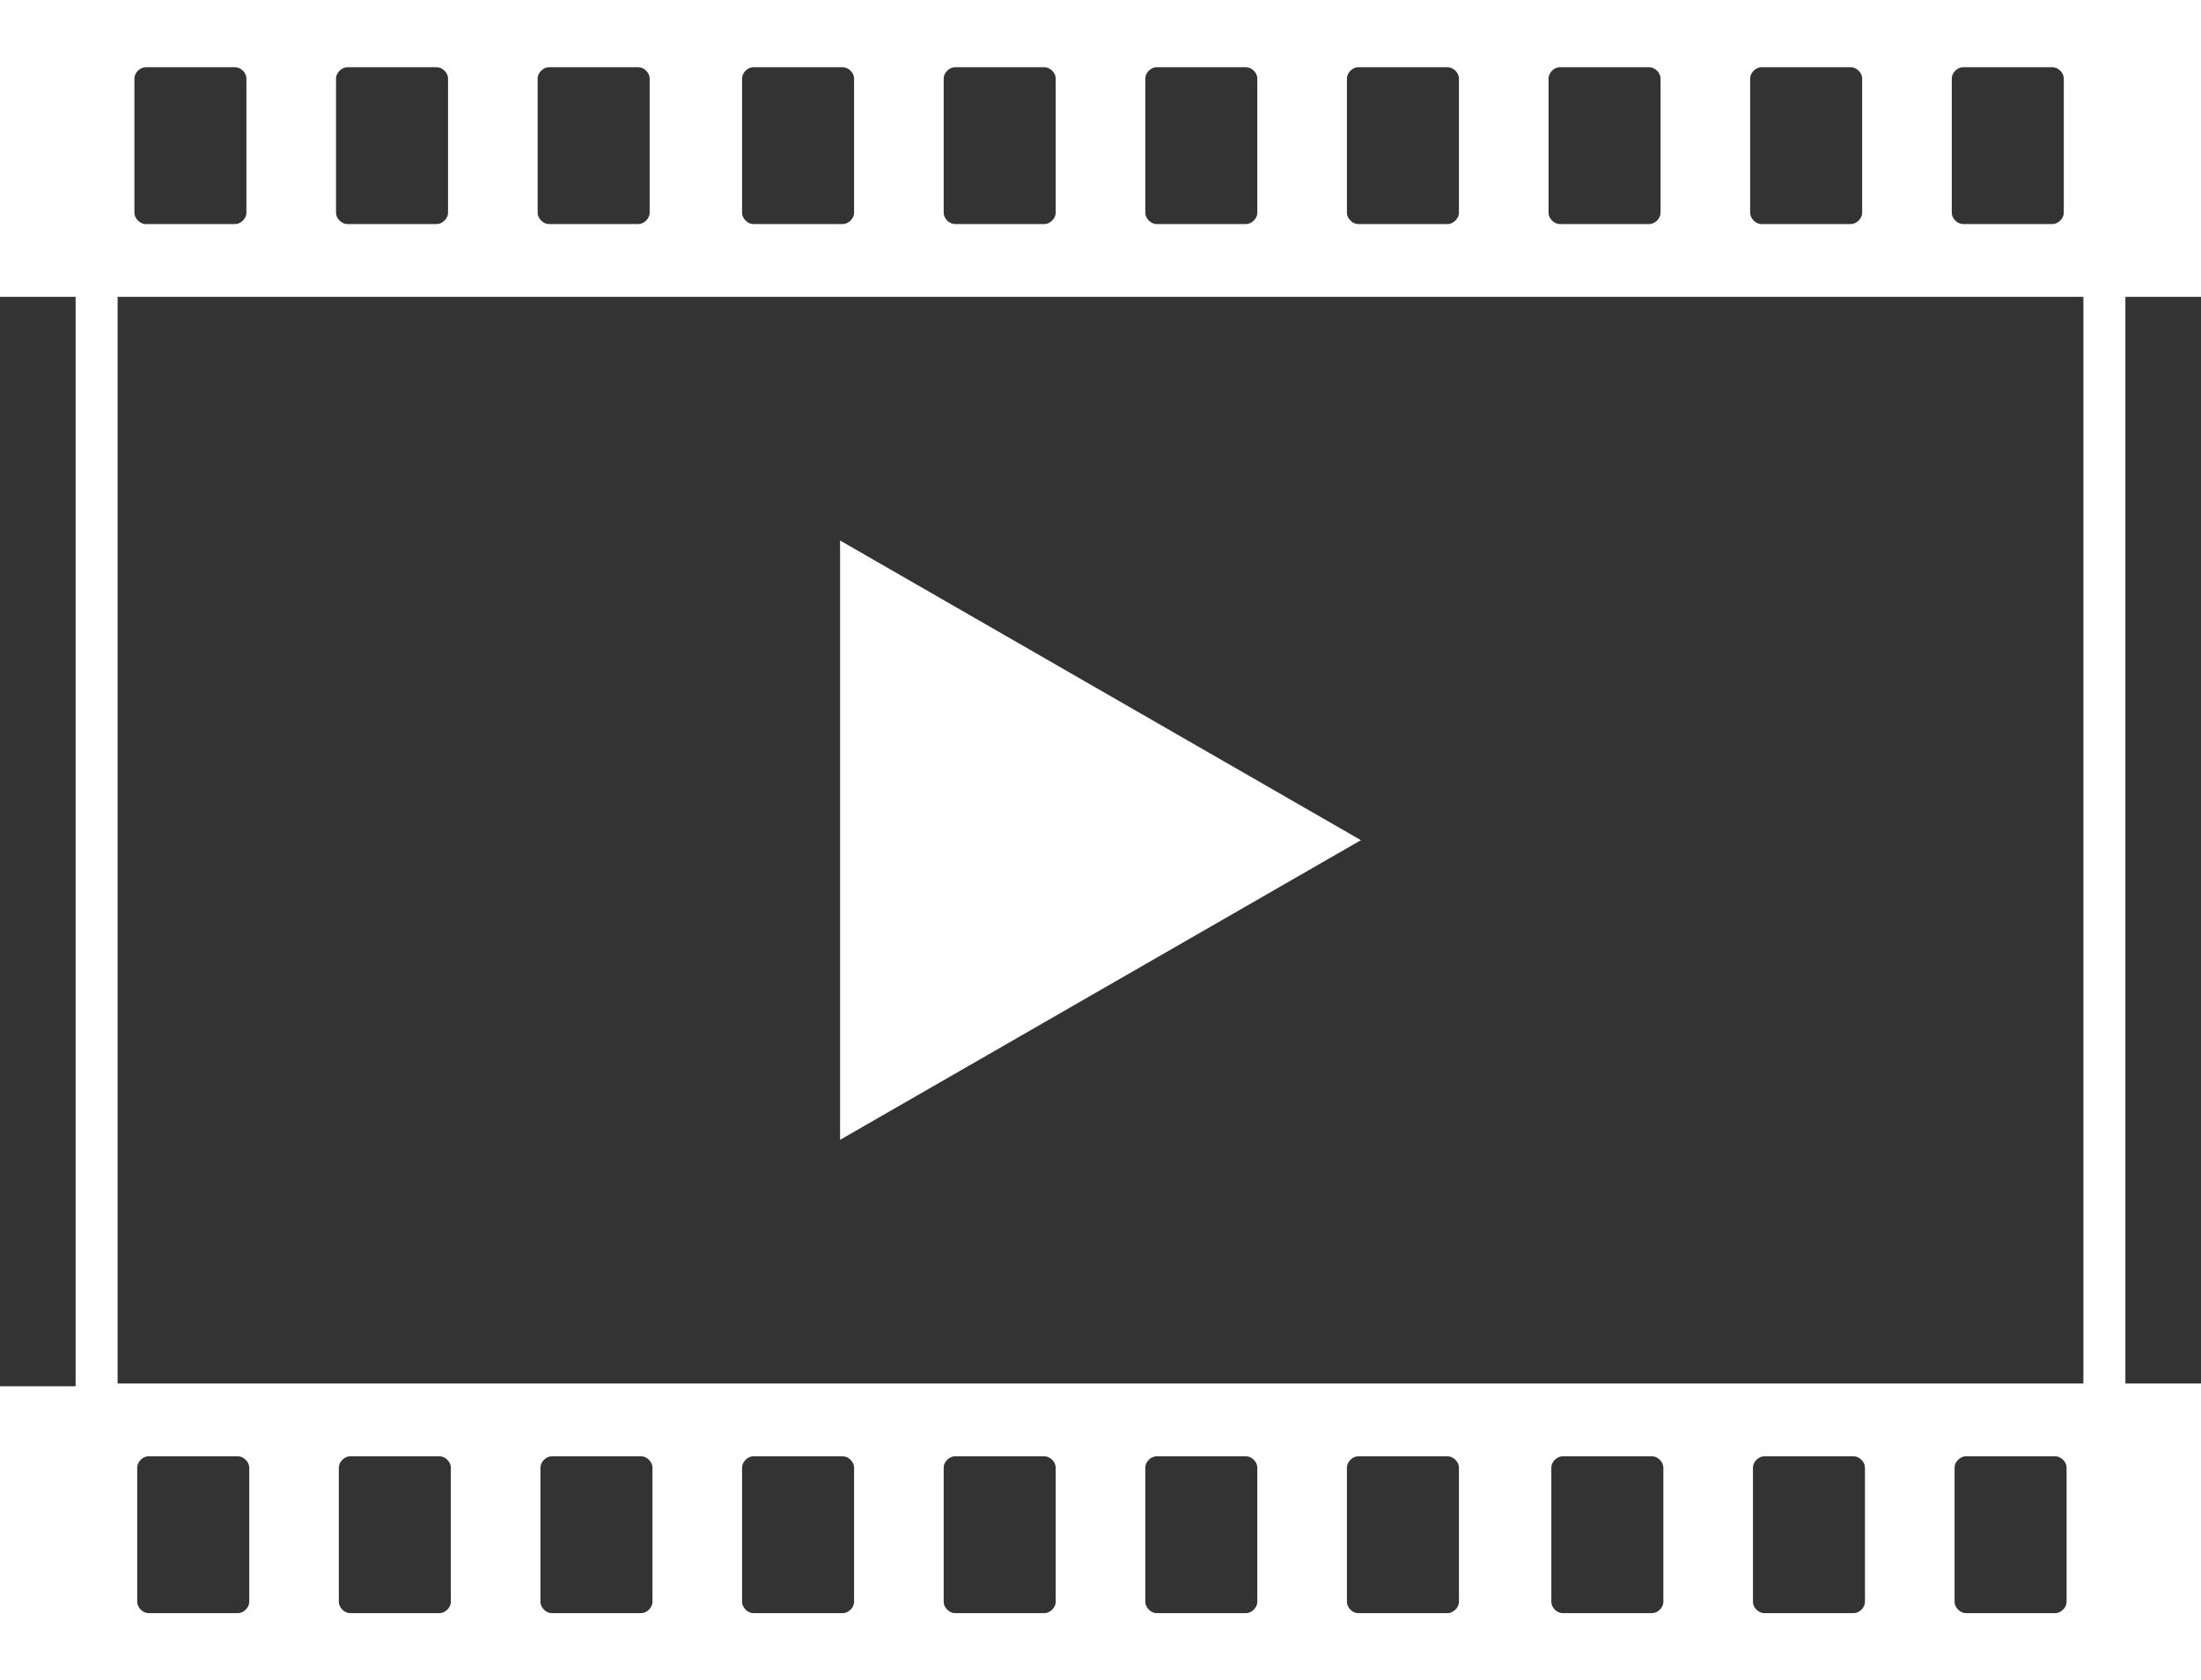
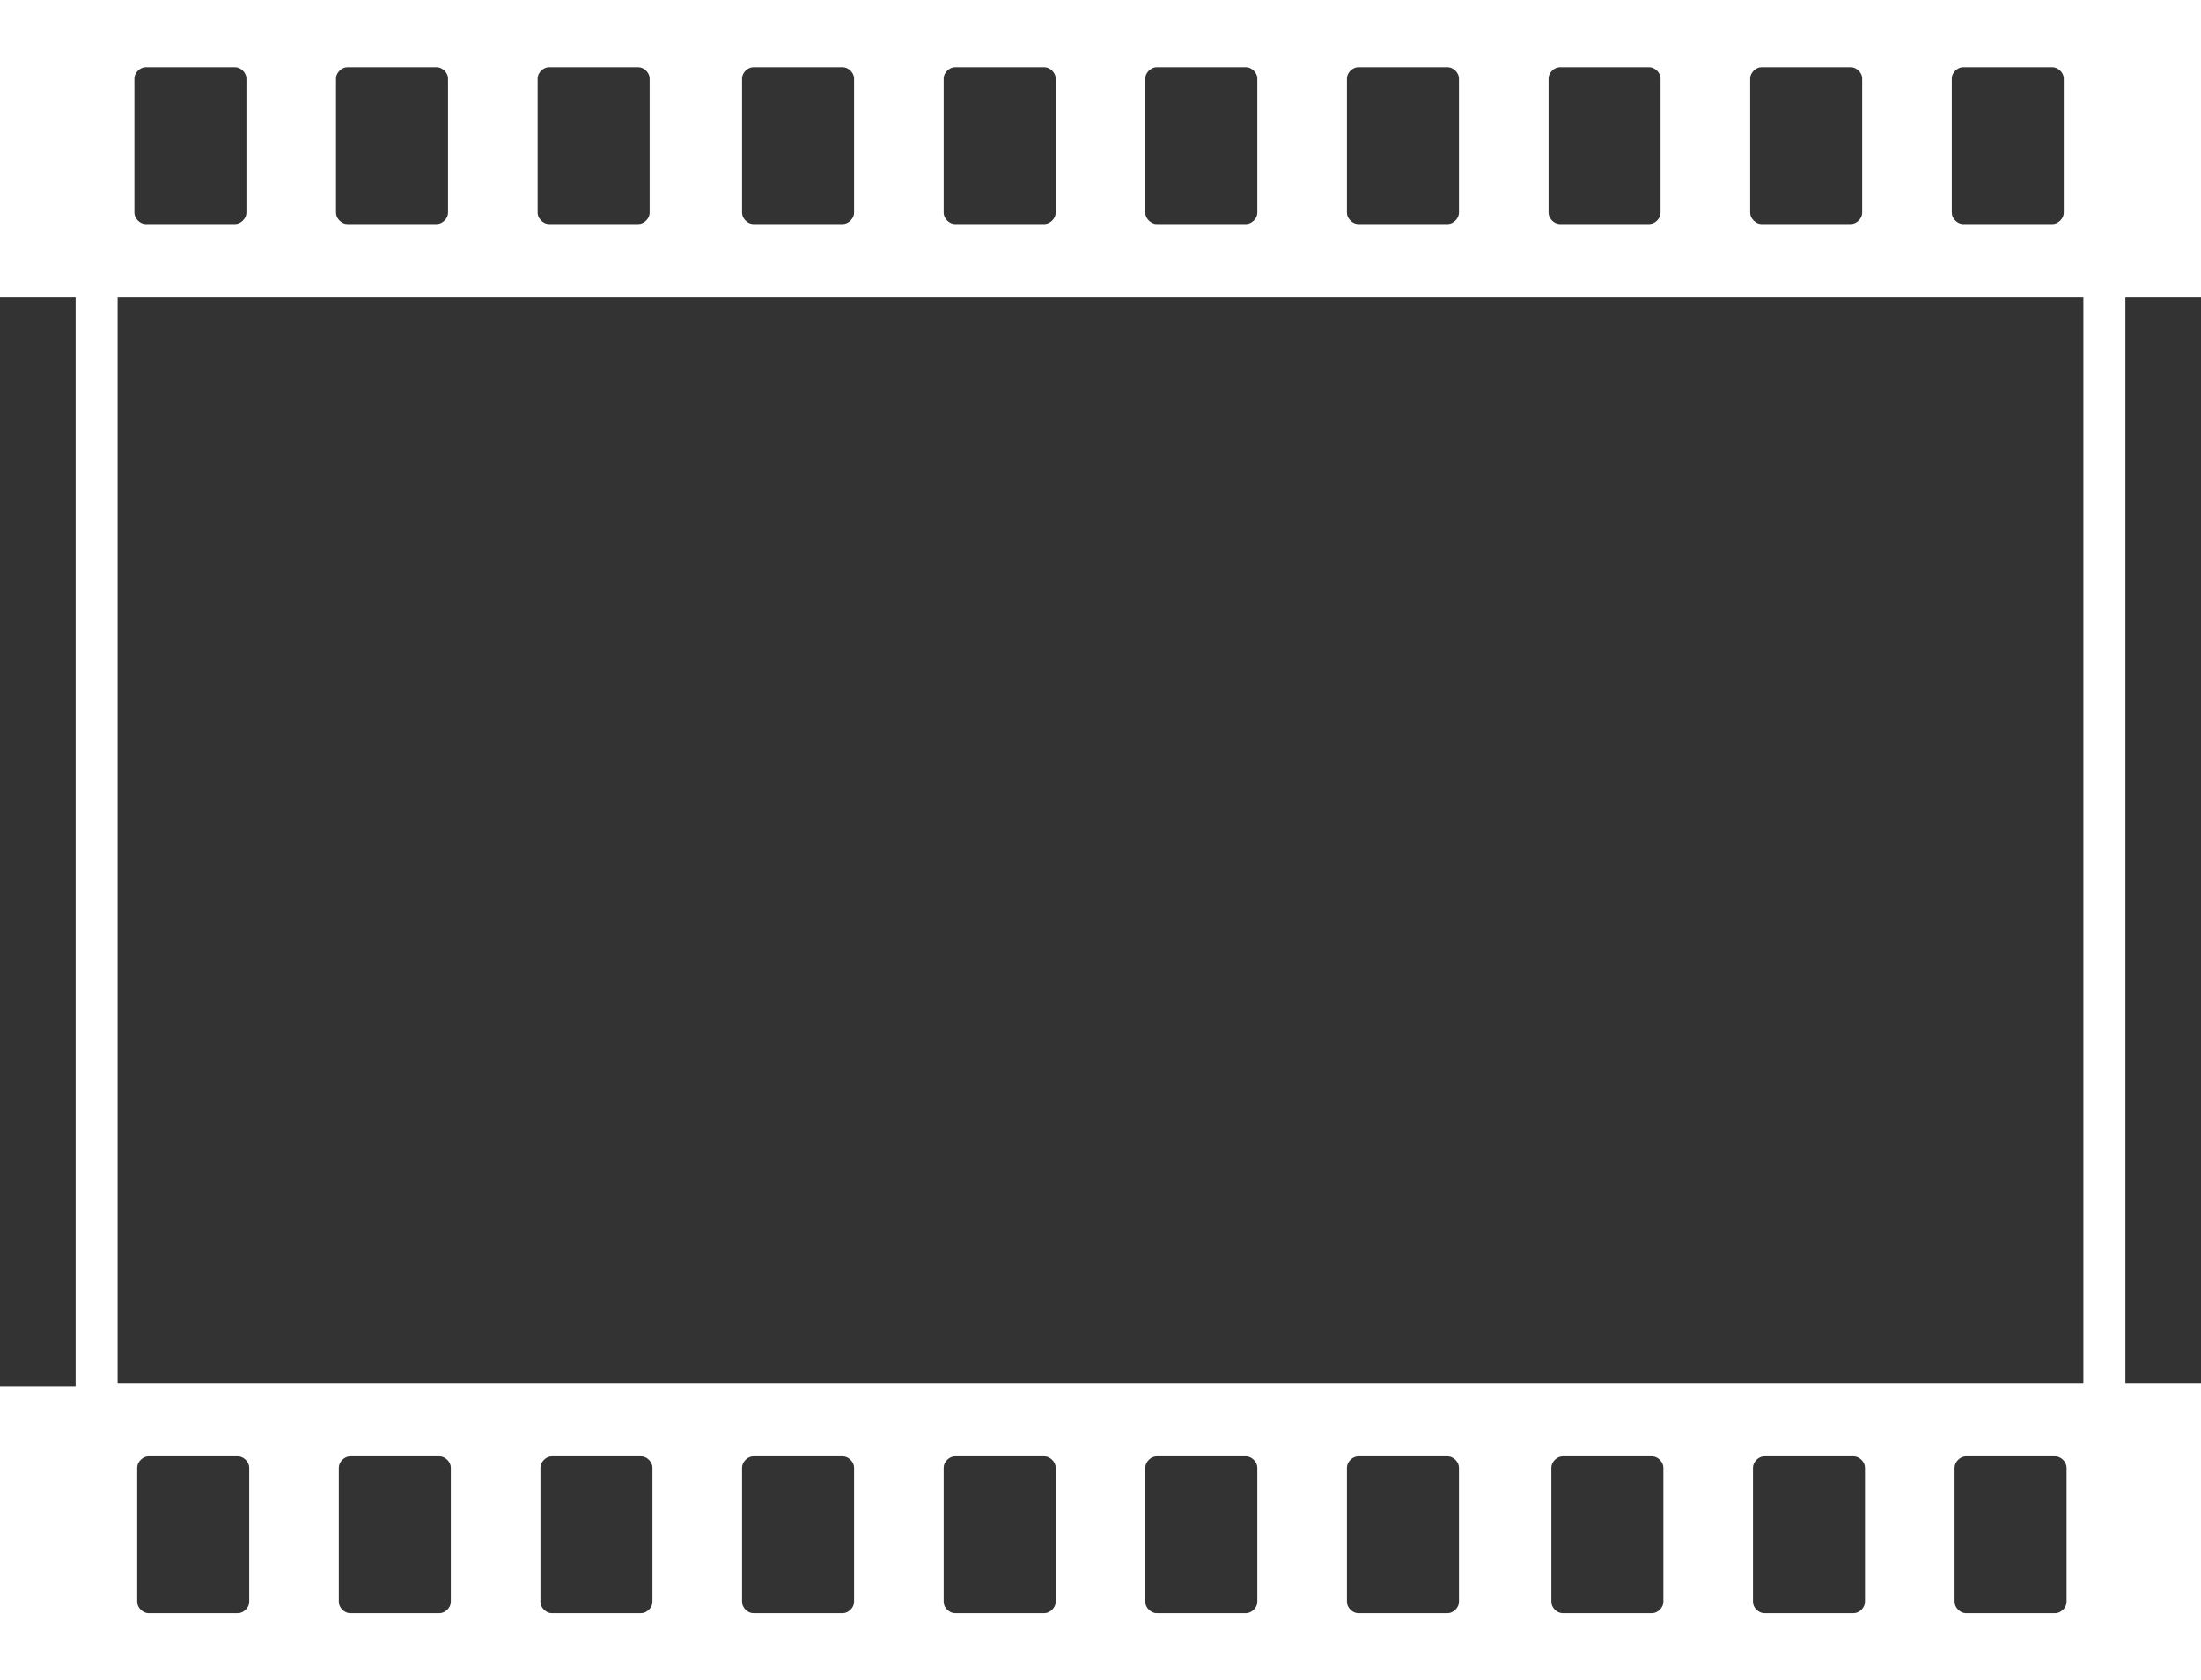
<svg xmlns="http://www.w3.org/2000/svg" fill="#ffffff" height="60" preserveAspectRatio="xMidYMid meet" version="1" viewBox="10.7 20.0 78.6 60.0" width="78.6" zoomAndPan="magnify">
  <rect x="10.7" y="20.0" width="78.6" height="60.0" fill="#333333" stroke="none" />
  <g id="change1_1">
-     <path d="M89.3,30.6V20H10.7v10.6h2.7v38.9h-2.7V80h78.6V69.4h-2.7V30.6H89.3z M80.4,22.8c0-0.2,0.2-0.4,0.4-0.4h3.2 c0.2,0,0.4,0.2,0.4,0.4v4.8c0,0.2-0.2,0.4-0.4,0.4h-3.2c-0.2,0-0.4-0.2-0.4-0.4V22.8z M73.2,22.8c0-0.2,0.2-0.4,0.4-0.4h3.2 c0.2,0,0.4,0.2,0.4,0.4v4.8c0,0.2-0.2,0.4-0.4,0.4h-3.2c-0.2,0-0.4-0.2-0.4-0.4V22.8z M66,22.8c0-0.2,0.2-0.4,0.4-0.4h3.2 c0.2,0,0.4,0.2,0.4,0.4v4.8c0,0.2-0.2,0.4-0.4,0.4h-3.2c-0.2,0-0.4-0.2-0.4-0.4V22.8z M58.8,22.8c0-0.2,0.2-0.4,0.4-0.4h3.2 c0.2,0,0.4,0.2,0.4,0.4v4.8c0,0.2-0.2,0.4-0.4,0.4h-3.2c-0.2,0-0.4-0.2-0.4-0.4V22.8z M51.6,22.8c0-0.2,0.2-0.4,0.4-0.4h3.2 c0.2,0,0.4,0.2,0.4,0.4v4.8c0,0.2-0.2,0.4-0.4,0.4H52c-0.2,0-0.4-0.2-0.4-0.4V22.8z M44.4,22.8c0-0.2,0.2-0.4,0.4-0.4H48 c0.2,0,0.4,0.2,0.4,0.4v4.8c0,0.2-0.2,0.4-0.4,0.4h-3.2c-0.2,0-0.4-0.2-0.4-0.4V22.8z M37.2,22.8c0-0.2,0.2-0.4,0.4-0.4h3.2 c0.2,0,0.4,0.2,0.4,0.4v4.8c0,0.2-0.2,0.4-0.4,0.4h-3.2c-0.2,0-0.4-0.2-0.4-0.4V22.8z M29.9,22.8c0-0.2,0.2-0.4,0.4-0.4h3.2 c0.2,0,0.4,0.2,0.4,0.4v4.8c0,0.2-0.2,0.4-0.4,0.4h-3.2c-0.2,0-0.4-0.2-0.4-0.4V22.8z M22.7,22.8c0-0.2,0.2-0.4,0.4-0.4h3.2 c0.2,0,0.4,0.2,0.4,0.4v4.8c0,0.2-0.2,0.4-0.4,0.4h-3.2c-0.2,0-0.4-0.2-0.4-0.4V22.8z M15.5,22.8c0-0.2,0.2-0.4,0.4-0.4h3.2 c0.2,0,0.4,0.2,0.4,0.4v4.8c0,0.2-0.2,0.4-0.4,0.4h-3.2c-0.2,0-0.4-0.2-0.4-0.4C15.5,27.7,15.5,22.8,15.5,22.8z M19.6,77.2 c0,0.2-0.2,0.4-0.4,0.4h-3.2c-0.2,0-0.4-0.2-0.4-0.4v-4.8c0-0.2,0.2-0.4,0.4-0.4h3.2c0.2,0,0.4,0.2,0.4,0.4V77.2z M26.8,77.2 c0,0.2-0.2,0.4-0.4,0.4h-3.2c-0.2,0-0.4-0.2-0.4-0.4v-4.8c0-0.2,0.2-0.4,0.4-0.4h3.2c0.2,0,0.4,0.2,0.4,0.4V77.2z M34,77.2 c0,0.2-0.2,0.4-0.4,0.4h-3.2c-0.2,0-0.4-0.2-0.4-0.4v-4.8c0-0.2,0.2-0.4,0.4-0.4h3.2c0.2,0,0.4,0.2,0.4,0.4V77.2z M41.2,77.2 c0,0.2-0.2,0.4-0.4,0.4h-3.2c-0.2,0-0.4-0.2-0.4-0.4v-4.8c0-0.2,0.2-0.4,0.4-0.4h3.2c0.2,0,0.4,0.2,0.4,0.4L41.2,77.2L41.2,77.2z M48.4,77.2c0,0.2-0.2,0.4-0.4,0.4h-3.2c-0.2,0-0.4-0.2-0.4-0.4v-4.8c0-0.2,0.2-0.4,0.4-0.4H48c0.2,0,0.4,0.2,0.4,0.4V77.2z M55.6,77.2c0,0.2-0.2,0.4-0.4,0.4H52c-0.2,0-0.4-0.2-0.4-0.4v-4.8c0-0.2,0.2-0.4,0.4-0.4h3.2c0.2,0,0.4,0.2,0.4,0.4V77.2z M62.8,77.2c0,0.2-0.2,0.4-0.4,0.4h-3.2c-0.2,0-0.4-0.2-0.4-0.4v-4.8c0-0.2,0.2-0.4,0.4-0.4h3.2c0.2,0,0.4,0.2,0.4,0.4V77.2z M70.1,77.2c0,0.2-0.2,0.4-0.4,0.4h-3.2c-0.2,0-0.4-0.2-0.4-0.4v-4.8c0-0.2,0.2-0.4,0.4-0.4h3.2c0.2,0,0.4,0.2,0.4,0.4V77.2z M77.3,77.2c0,0.2-0.2,0.4-0.4,0.4h-3.2c-0.2,0-0.4-0.2-0.4-0.4v-4.8c0-0.2,0.2-0.4,0.4-0.4h3.2c0.2,0,0.4,0.2,0.4,0.4V77.2z M84.5,77.2c0,0.2-0.2,0.4-0.4,0.4h-3.2c-0.2,0-0.4-0.2-0.4-0.4v-4.8c0-0.2,0.2-0.4,0.4-0.4h3.2c0.2,0,0.4,0.2,0.4,0.4V77.2z M85.1,69.4H14.9V30.6h70.2L85.1,69.4L85.1,69.4z" fill="inherit" />
-     <path d="M40.7 39.3L40.7 60.7 59.3 50z" fill="inherit" />
+     <path d="M89.3,30.6V20H10.7v10.6h2.7v38.9h-2.7V80h78.6V69.4h-2.7V30.6H89.3z M80.4,22.8c0-0.2,0.2-0.4,0.4-0.4h3.2 c0.2,0,0.4,0.2,0.4,0.4v4.8c0,0.2-0.2,0.4-0.4,0.4h-3.2c-0.2,0-0.4-0.2-0.4-0.4V22.8z M73.2,22.8c0-0.2,0.2-0.4,0.4-0.4h3.2 c0.2,0,0.4,0.2,0.4,0.4v4.8c0,0.2-0.2,0.4-0.4,0.4h-3.2c-0.2,0-0.4-0.2-0.4-0.4V22.8z M66,22.8c0-0.2,0.2-0.4,0.4-0.4h3.2 c0.2,0,0.4,0.2,0.4,0.4v4.8c0,0.2-0.2,0.4-0.4,0.4h-3.2c-0.2,0-0.4-0.2-0.4-0.4V22.8z M58.8,22.8c0-0.2,0.2-0.4,0.4-0.4h3.2 c0.2,0,0.4,0.2,0.4,0.4v4.8c0,0.2-0.2,0.4-0.4,0.4h-3.2c-0.2,0-0.4-0.2-0.4-0.4V22.8z M51.6,22.8c0-0.2,0.2-0.4,0.4-0.4h3.2 c0.2,0,0.4,0.2,0.4,0.4v4.8c0,0.2-0.2,0.4-0.4,0.4H52c-0.2,0-0.4-0.2-0.4-0.4V22.8z M44.4,22.8c0-0.2,0.2-0.4,0.4-0.4H48 c0.2,0,0.4,0.2,0.4,0.4v4.8c0,0.2-0.2,0.4-0.4,0.4h-3.2c-0.2,0-0.4-0.2-0.4-0.4V22.8z M37.2,22.8c0-0.2,0.2-0.4,0.4-0.4h3.2 c0.2,0,0.4,0.2,0.4,0.4v4.8c0,0.2-0.2,0.4-0.4,0.4h-3.2c-0.2,0-0.4-0.2-0.4-0.4V22.8z M29.9,22.8c0-0.2,0.2-0.4,0.4-0.4h3.2 c0.2,0,0.4,0.2,0.4,0.4v4.8c0,0.2-0.2,0.4-0.4,0.4h-3.2c-0.2,0-0.4-0.2-0.4-0.4V22.8z M22.7,22.8c0-0.2,0.2-0.4,0.4-0.4h3.2 c0.2,0,0.4,0.2,0.4,0.4v4.8c0,0.2-0.2,0.4-0.4,0.4h-3.2c-0.2,0-0.4-0.2-0.4-0.4V22.8z M15.5,22.8c0-0.2,0.2-0.4,0.4-0.4h3.2 c0.2,0,0.4,0.2,0.4,0.4v4.8c0,0.2-0.2,0.4-0.4,0.4h-3.2c-0.2,0-0.4-0.2-0.4-0.4C15.5,27.7,15.5,22.8,15.5,22.8M19.6,77.2 c0,0.2-0.2,0.4-0.4,0.4h-3.2c-0.2,0-0.4-0.2-0.4-0.4v-4.8c0-0.2,0.2-0.4,0.4-0.4h3.2c0.2,0,0.4,0.2,0.4,0.4V77.2z M26.8,77.2 c0,0.2-0.2,0.4-0.4,0.4h-3.2c-0.2,0-0.4-0.2-0.4-0.4v-4.8c0-0.2,0.2-0.4,0.4-0.4h3.2c0.2,0,0.4,0.2,0.4,0.4V77.2z M34,77.2 c0,0.2-0.2,0.4-0.4,0.4h-3.2c-0.2,0-0.4-0.2-0.4-0.4v-4.8c0-0.2,0.2-0.4,0.4-0.4h3.2c0.2,0,0.4,0.2,0.4,0.4V77.2z M41.2,77.2 c0,0.2-0.2,0.4-0.4,0.4h-3.2c-0.2,0-0.4-0.2-0.4-0.4v-4.8c0-0.2,0.2-0.4,0.4-0.4h3.2c0.2,0,0.4,0.2,0.4,0.4L41.2,77.2L41.2,77.2z M48.4,77.2c0,0.2-0.2,0.4-0.4,0.4h-3.2c-0.2,0-0.4-0.2-0.4-0.4v-4.8c0-0.2,0.2-0.4,0.4-0.4H48c0.2,0,0.4,0.2,0.4,0.4V77.2z M55.6,77.2c0,0.2-0.2,0.4-0.4,0.4H52c-0.2,0-0.4-0.2-0.4-0.4v-4.8c0-0.2,0.2-0.4,0.4-0.4h3.2c0.2,0,0.4,0.2,0.4,0.4V77.2z M62.8,77.2c0,0.2-0.2,0.4-0.4,0.4h-3.2c-0.2,0-0.4-0.2-0.4-0.4v-4.8c0-0.2,0.2-0.4,0.4-0.4h3.2c0.2,0,0.4,0.2,0.4,0.4V77.2z M70.1,77.2c0,0.2-0.2,0.4-0.4,0.4h-3.2c-0.2,0-0.4-0.2-0.4-0.4v-4.8c0-0.2,0.2-0.4,0.4-0.4h3.2c0.2,0,0.4,0.2,0.4,0.4V77.2z M77.3,77.2c0,0.2-0.2,0.4-0.4,0.4h-3.2c-0.2,0-0.4-0.2-0.4-0.4v-4.8c0-0.2,0.2-0.4,0.4-0.4h3.2c0.2,0,0.4,0.2,0.4,0.4V77.2z M84.5,77.2c0,0.2-0.2,0.4-0.4,0.4h-3.2c-0.2,0-0.4-0.2-0.4-0.4v-4.8c0-0.2,0.2-0.4,0.4-0.4h3.2c0.2,0,0.4,0.2,0.4,0.4V77.2z M85.1,69.4H14.9V30.6h70.2L85.1,69.4L85.1,69.4z" fill="inherit" />
  </g>
</svg>